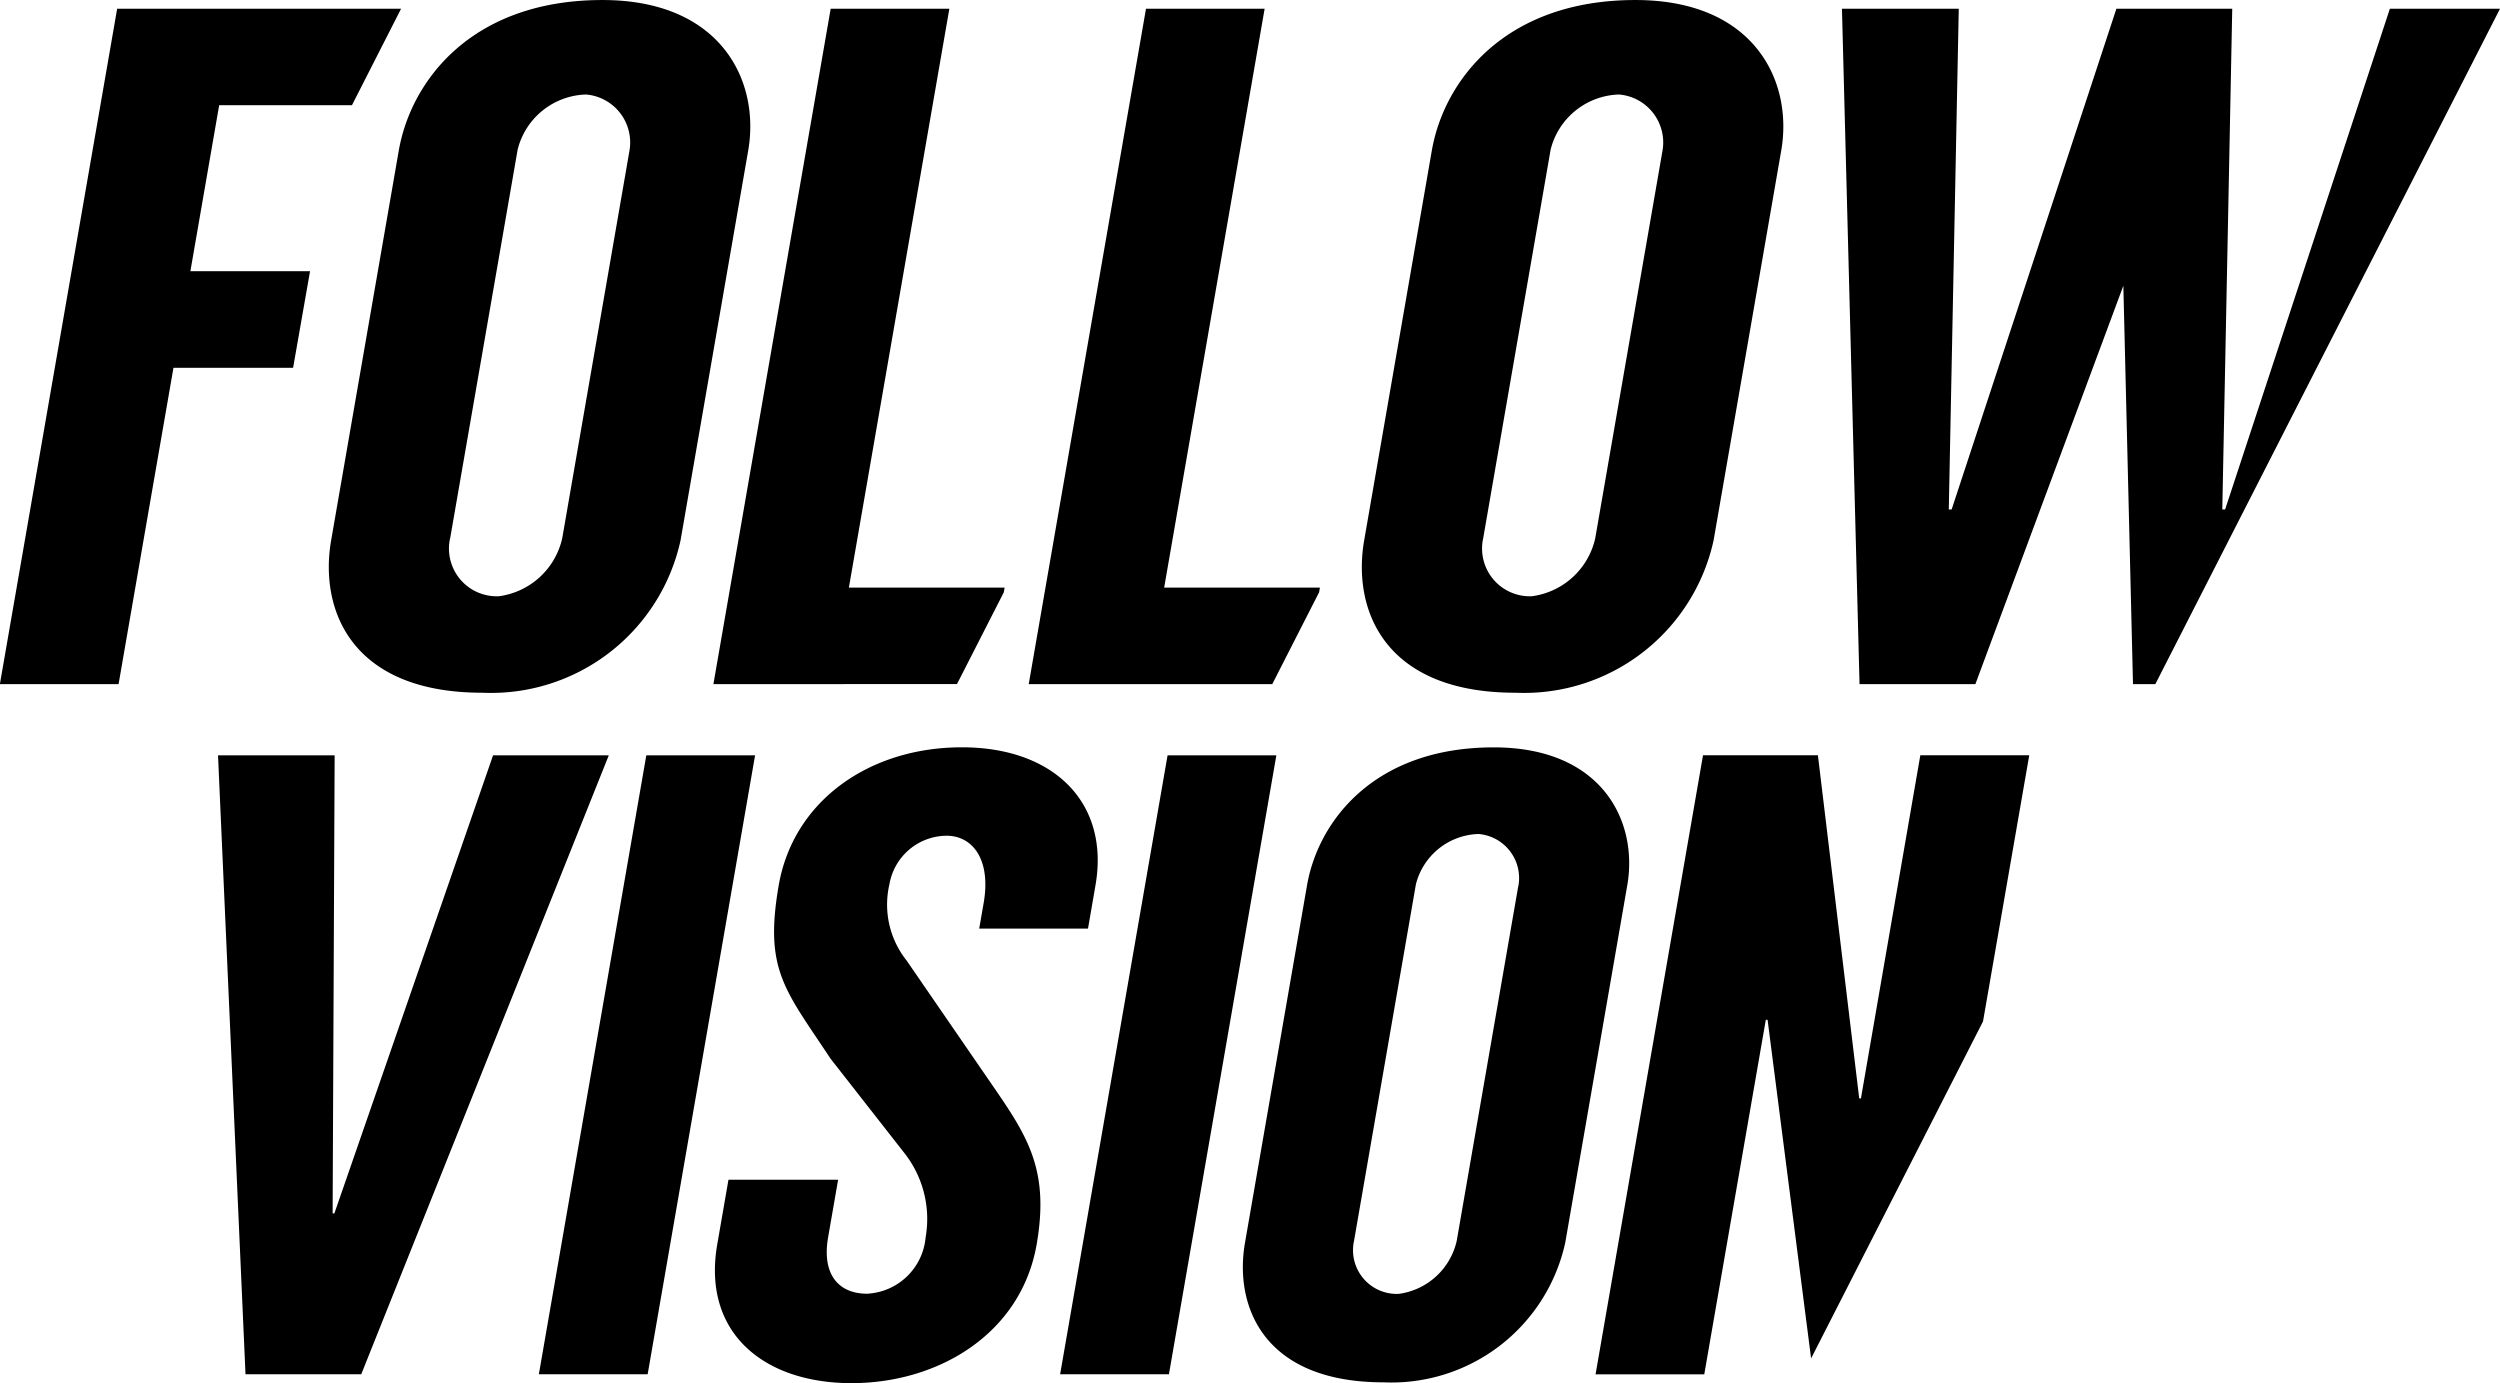
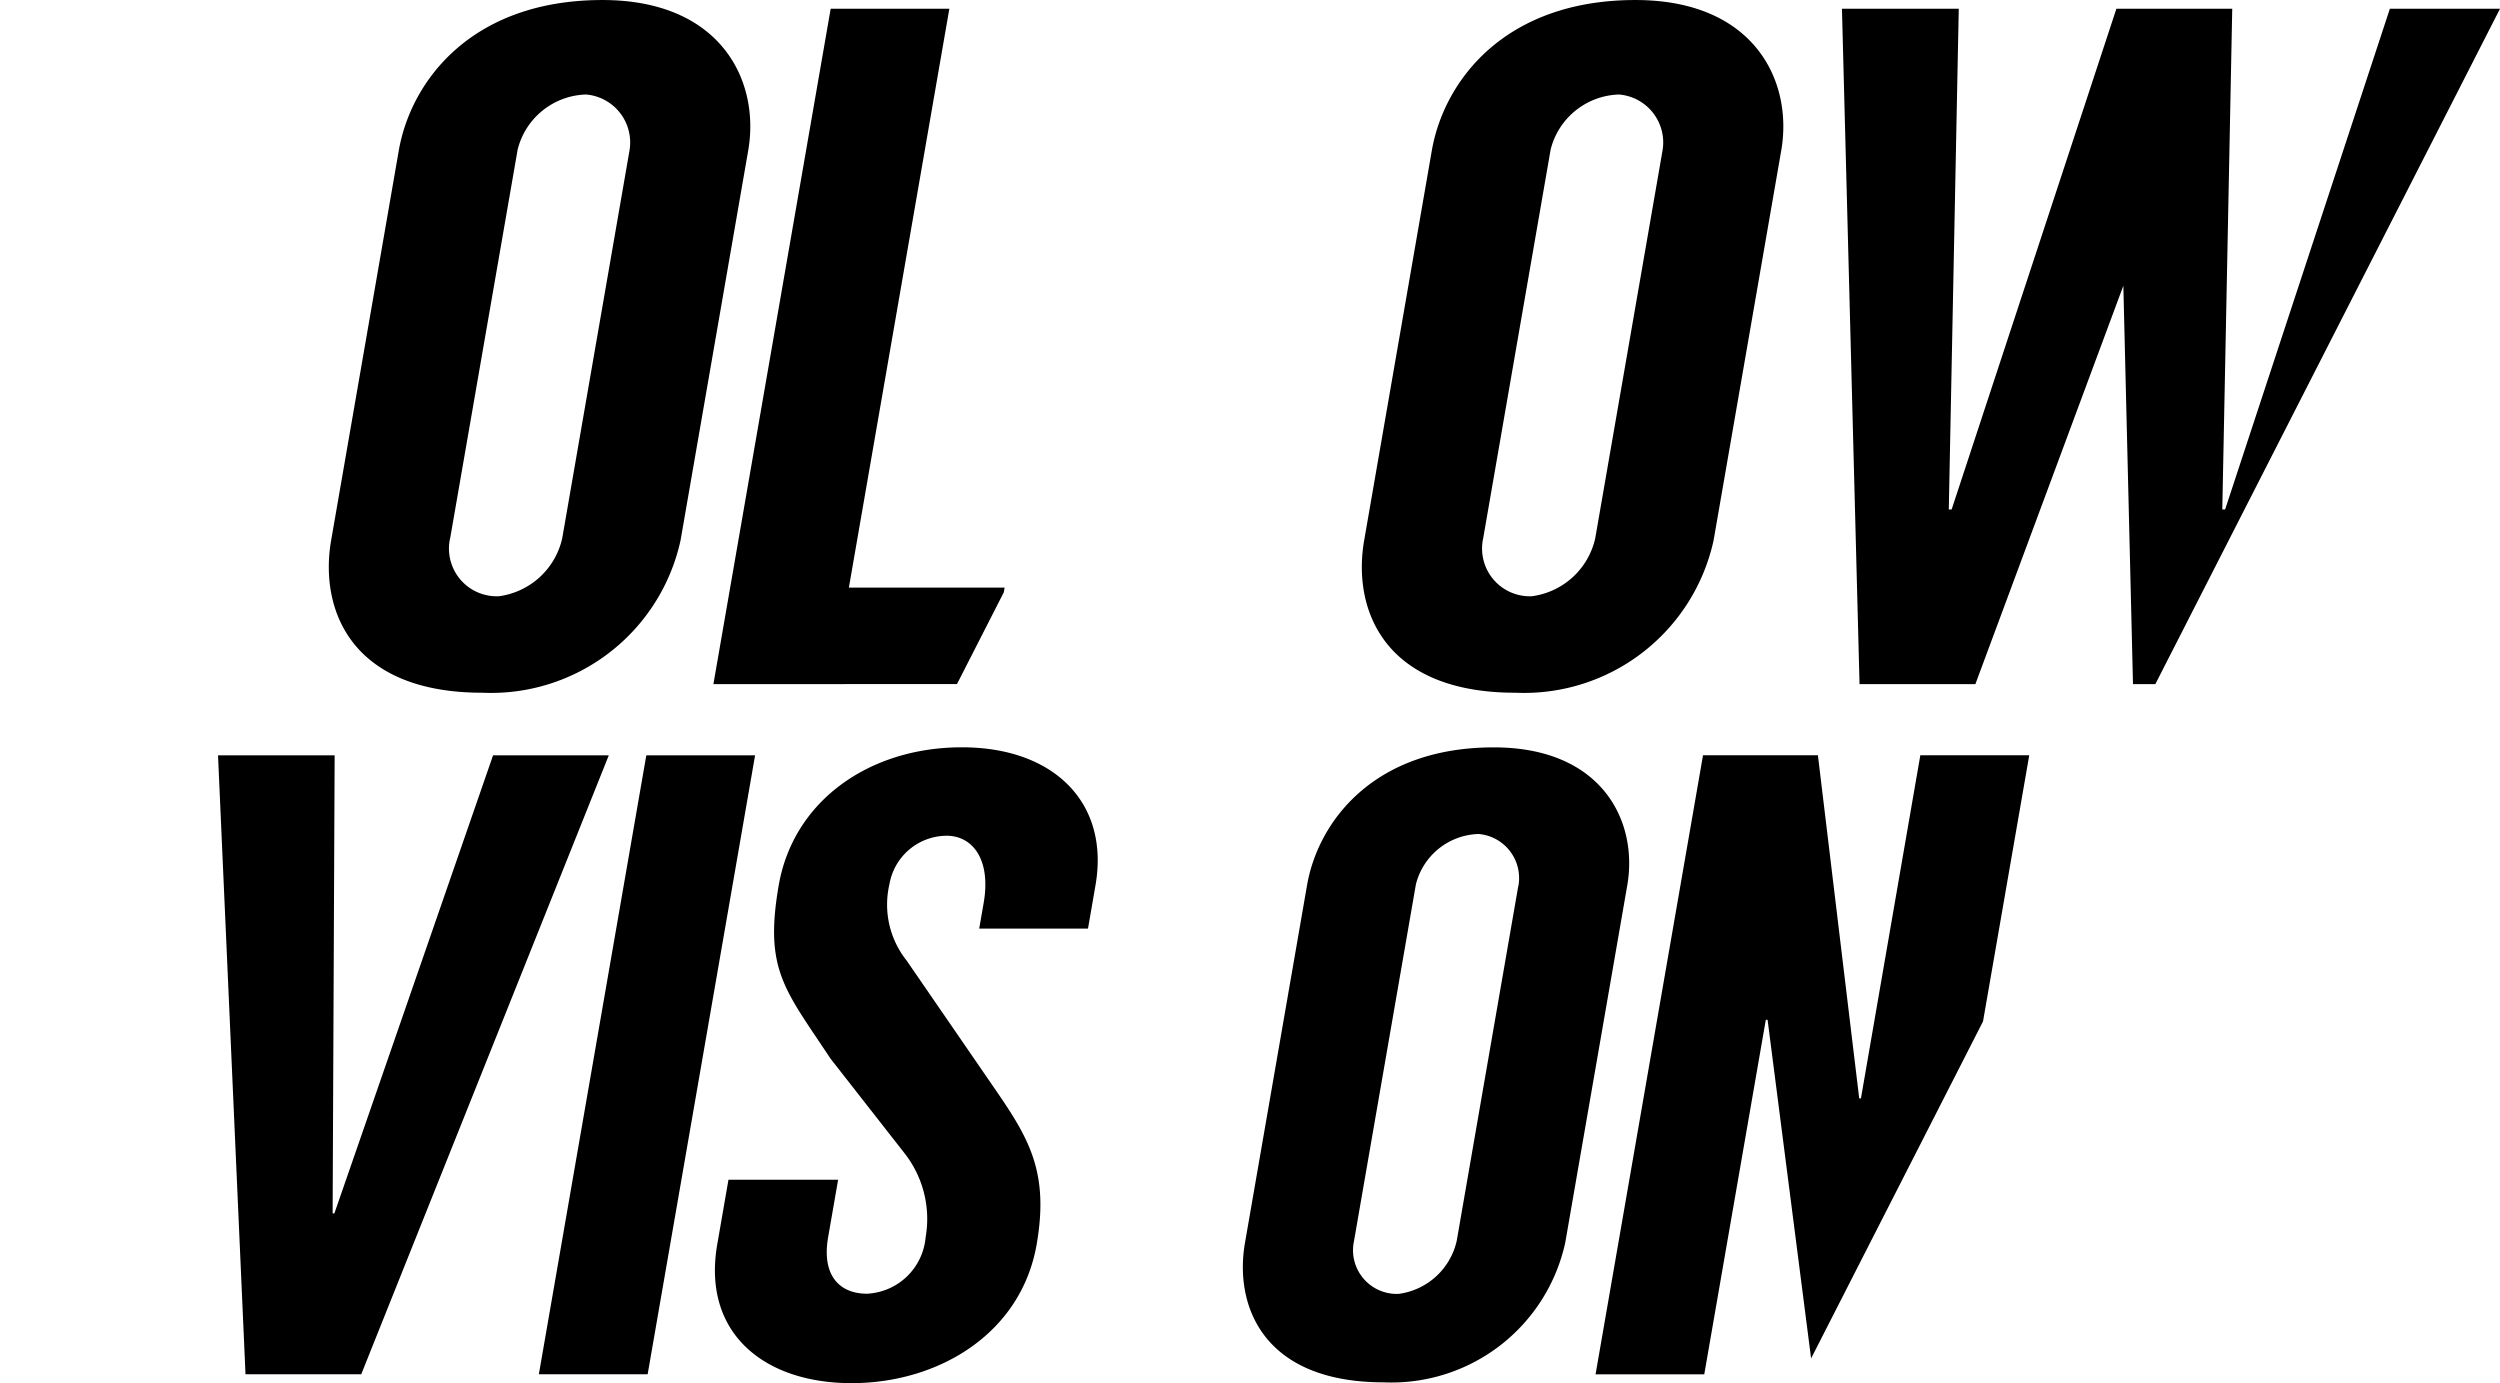
<svg xmlns="http://www.w3.org/2000/svg" width="101.79" height="56.319" data-name="Component 17 – 1">
-   <path d="M12.624 11.041H7.752l1.172-6.757h5.406l2-3.928H4.77l-4.775 27.5h4.833l1.3-7.5.935-5.381h4.871z" data-name="Path 267" />
  <path d="M13.483 21.999c-.49 2.828.817 6.206 6.152 6.206a7.9 7.9 0 0 0 8.075-6.206l2.754-15.87C30.955 3.3 29.364.001 24.53.001c-5.337 0-7.8 3.3-8.293 6.128zm4.845-.079l2.749-15.831a2.957 2.957 0 0 1 2.786-2.241 1.96 1.96 0 0 1 1.761 2.319L22.891 21.92a3.056 3.056 0 0 1-2.574 2.356 1.943 1.943 0 0 1-1.992-2.356z" data-name="Path 268" />
  <path d="M38.965 27.852l1.907-3.738.032-.189h-6.341L38.654.356h-4.832l-4.775 27.5z" data-name="Path 269" />
-   <path d="M53.709 24.114l.032-.189H47.4L51.491.356H46.66l-4.775 27.5h9.916z" data-name="Path 270" />
  <path d="M61.696 28.205a7.9 7.9 0 0 0 8.075-6.206l2.754-15.87c.491-2.829-1.1-6.128-5.934-6.128-5.336 0-7.8 3.3-8.293 6.128l-2.754 15.87c-.491 2.827.817 6.206 6.152 6.206zm-1.307-6.285l2.747-15.831a2.959 2.959 0 0 1 2.786-2.241 1.96 1.96 0 0 1 1.763 2.319L64.951 21.92a3.055 3.055 0 0 1-2.574 2.356 1.943 1.943 0 0 1-1.988-2.356z" data-name="Path 271" />
  <path d="M97.306.356l-6.708 20.387h-.115L90.888.356h-4.717l-6.708 20.387h-.116L79.753.356h-4.756l.716 27.5h4.716l6.025-16.222.393 16.222h.909L101.79.356z" data-name="Path 272" />
-   <path d="M20.075 30.755l-6.461 18.651h-.071l.082-18.651H8.877l1.119 25.2h4.712l10.079-25.2z" data-name="Path 273" />
+   <path d="M20.075 30.755l-6.461 18.651h-.071l.082-18.651H8.877l1.119 25.2h4.712l10.079-25.2" data-name="Path 273" />
  <path d="M26.315 30.755l-4.375 25.2h4.43l4.374-25.2z" data-name="Path 274" />
  <path d="M36.913 39.108a3.657 3.657 0 0 1-.7-3.1 2.378 2.378 0 0 1 2.328-1.98c1.063 0 1.816.972 1.51 2.736l-.182 1.044h4.43l.305-1.765c.582-3.348-1.683-5.616-5.439-5.616-3.791 0-6.866 2.2-7.458 5.616-.6 3.457.254 4.249 2.106 7.058l3.016 3.854a4.337 4.337 0 0 1 .859 3.42 2.519 2.519 0 0 1-2.385 2.3c-1.134 0-1.852-.756-1.585-2.3l.407-2.341H29.66l-.456 2.629c-.625 3.6 1.89 5.653 5.468 5.653 3.543 0 6.906-2.016 7.537-5.653.519-2.988-.343-4.357-1.758-6.41z" data-name="Path 275" />
-   <path d="M47.539 30.755l-4.375 25.2h4.43l4.374-25.2z" data-name="Path 276" />
  <path d="M60.817 30.43c-4.89 0-7.151 3.025-7.6 5.617l-2.525 14.547c-.45 2.592.75 5.689 5.639 5.689a7.243 7.243 0 0 0 7.4-5.689l2.525-14.547c.45-2.592-1.009-5.617-5.439-5.617zm1 5.653l-2.505 14.438a2.8 2.8 0 0 1-2.36 2.16 1.78 1.78 0 0 1-1.821-2.16l2.518-14.511a2.71 2.71 0 0 1 2.553-2.053 1.8 1.8 0 0 1 1.618 2.131z" data-name="Path 277" />
  <path d="M75.77 44.722h-.07l-1.682-13.971H69.34l-4.375 25.206h4.426l2.506-14.436h.072l1.772 13.788 7-13.722 1.882-10.835h-4.435z" data-name="Path 278" />
</svg>